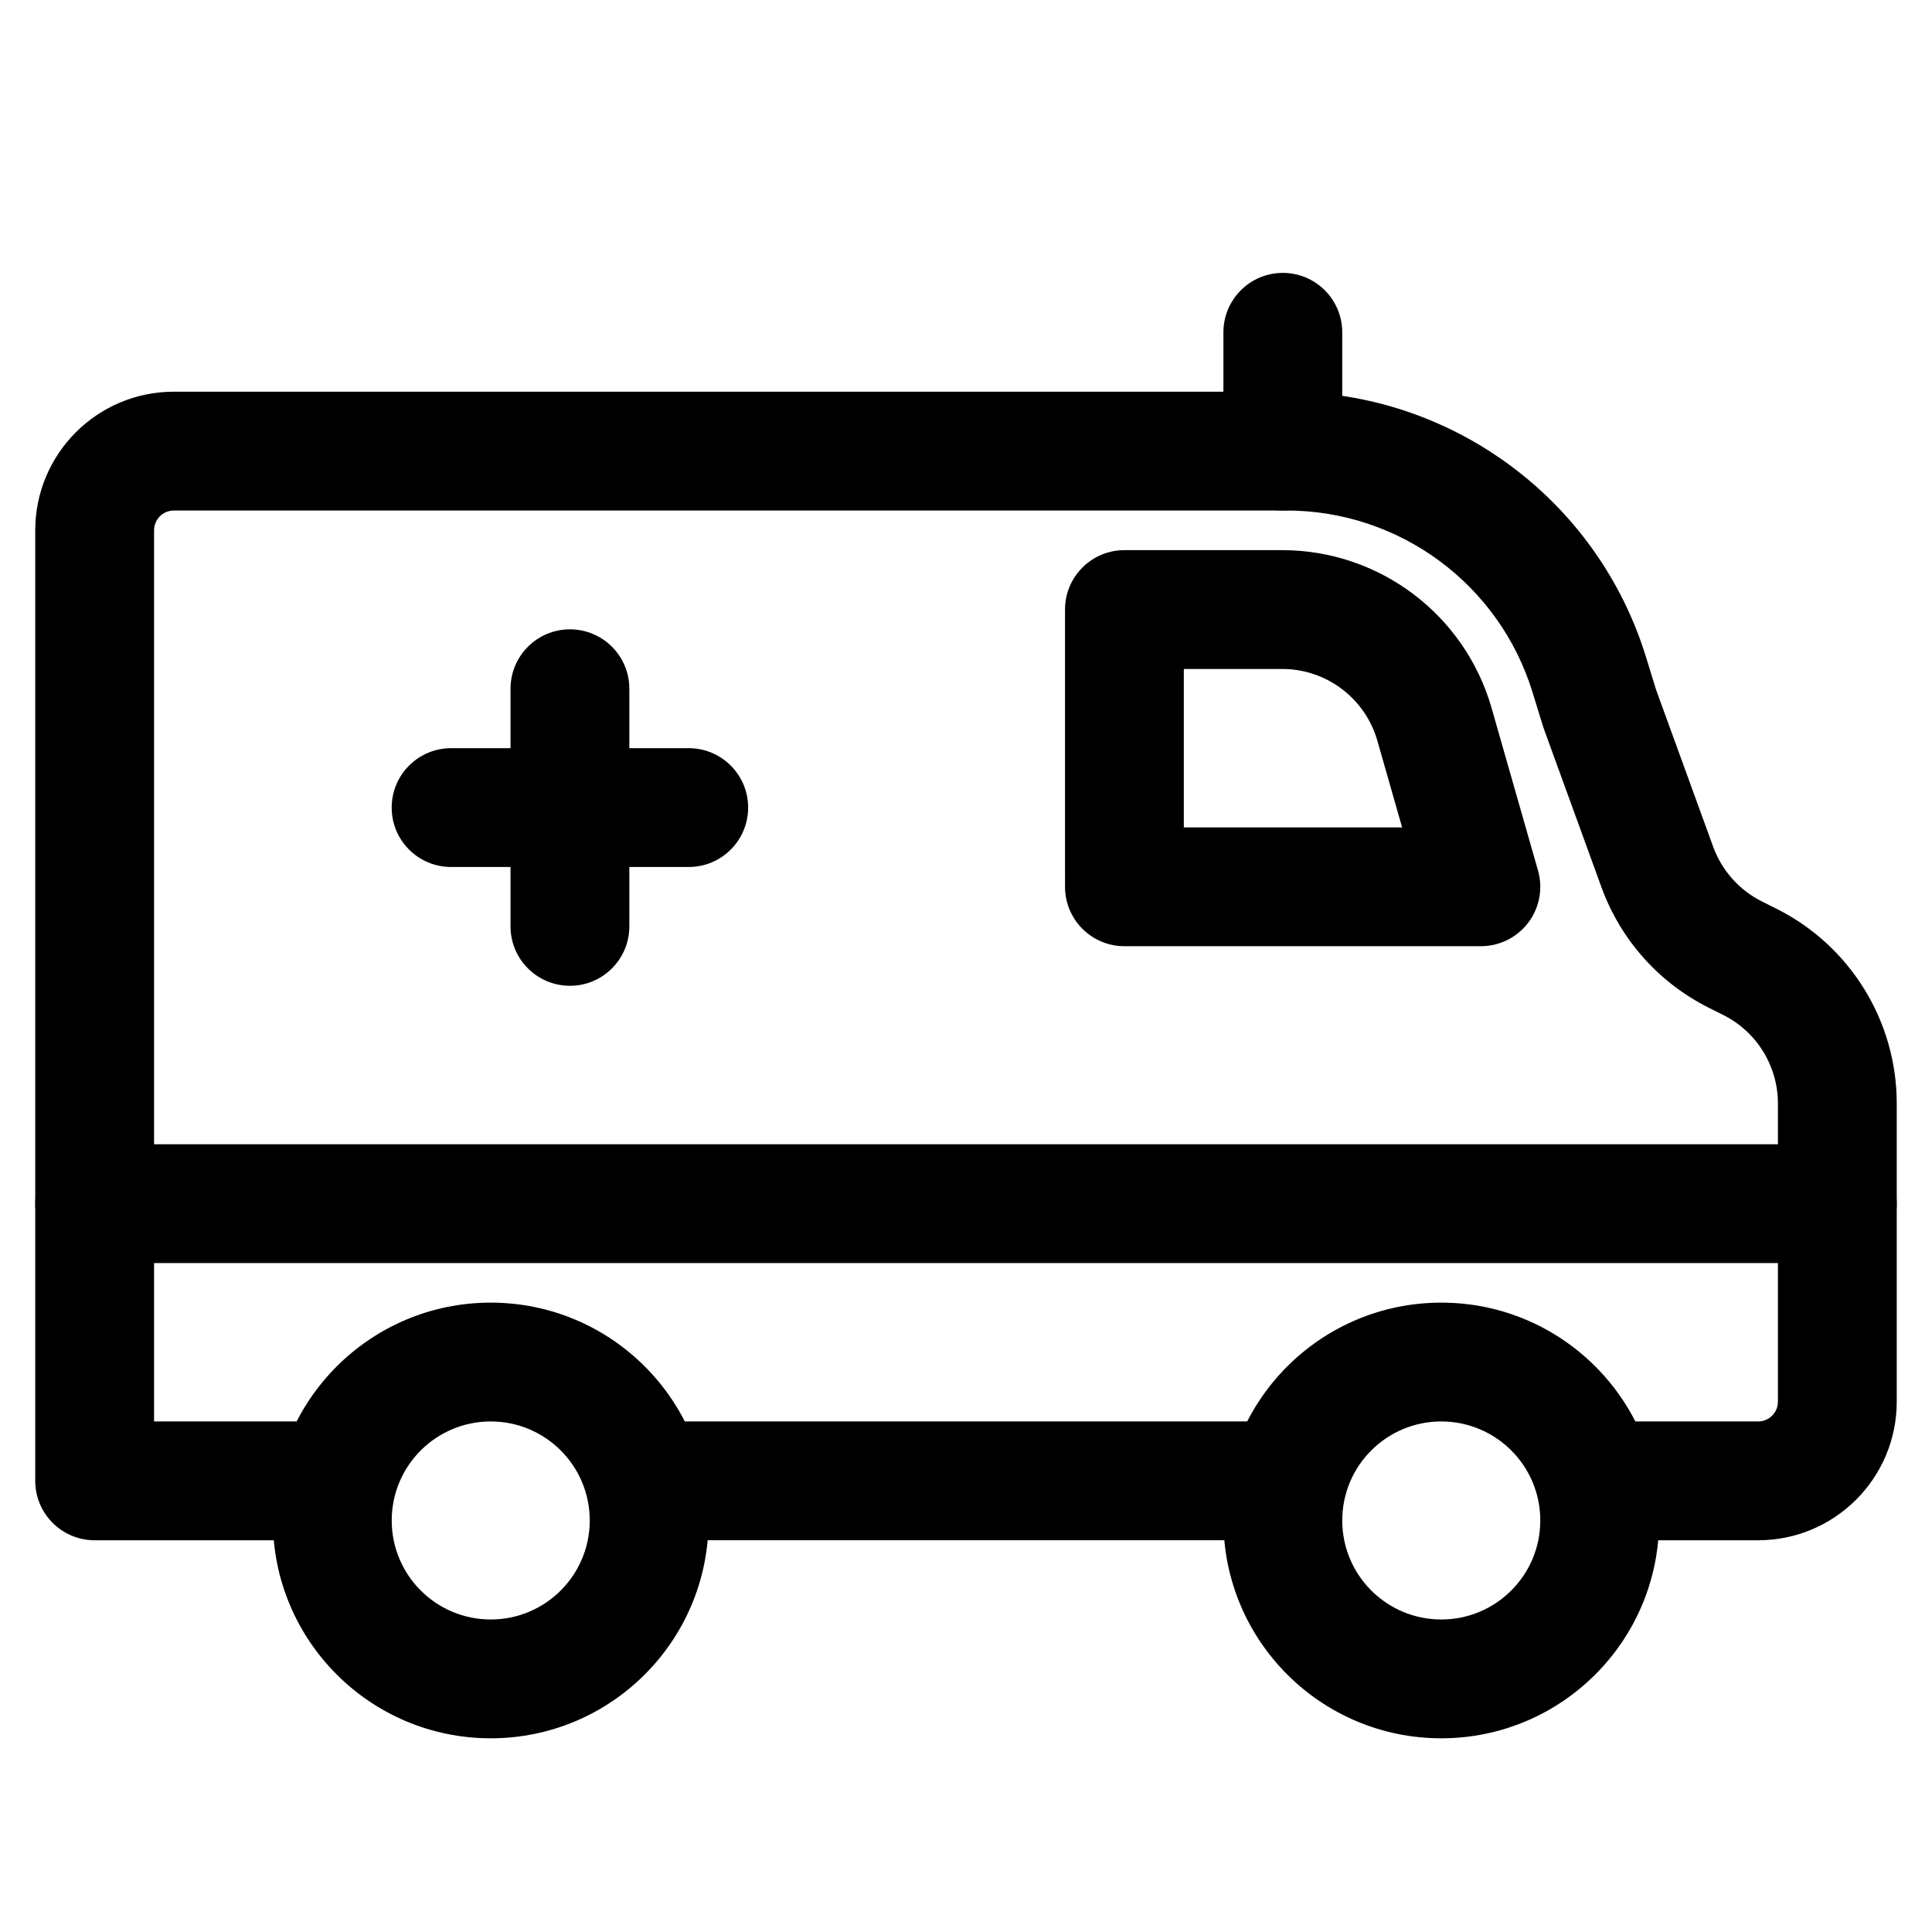
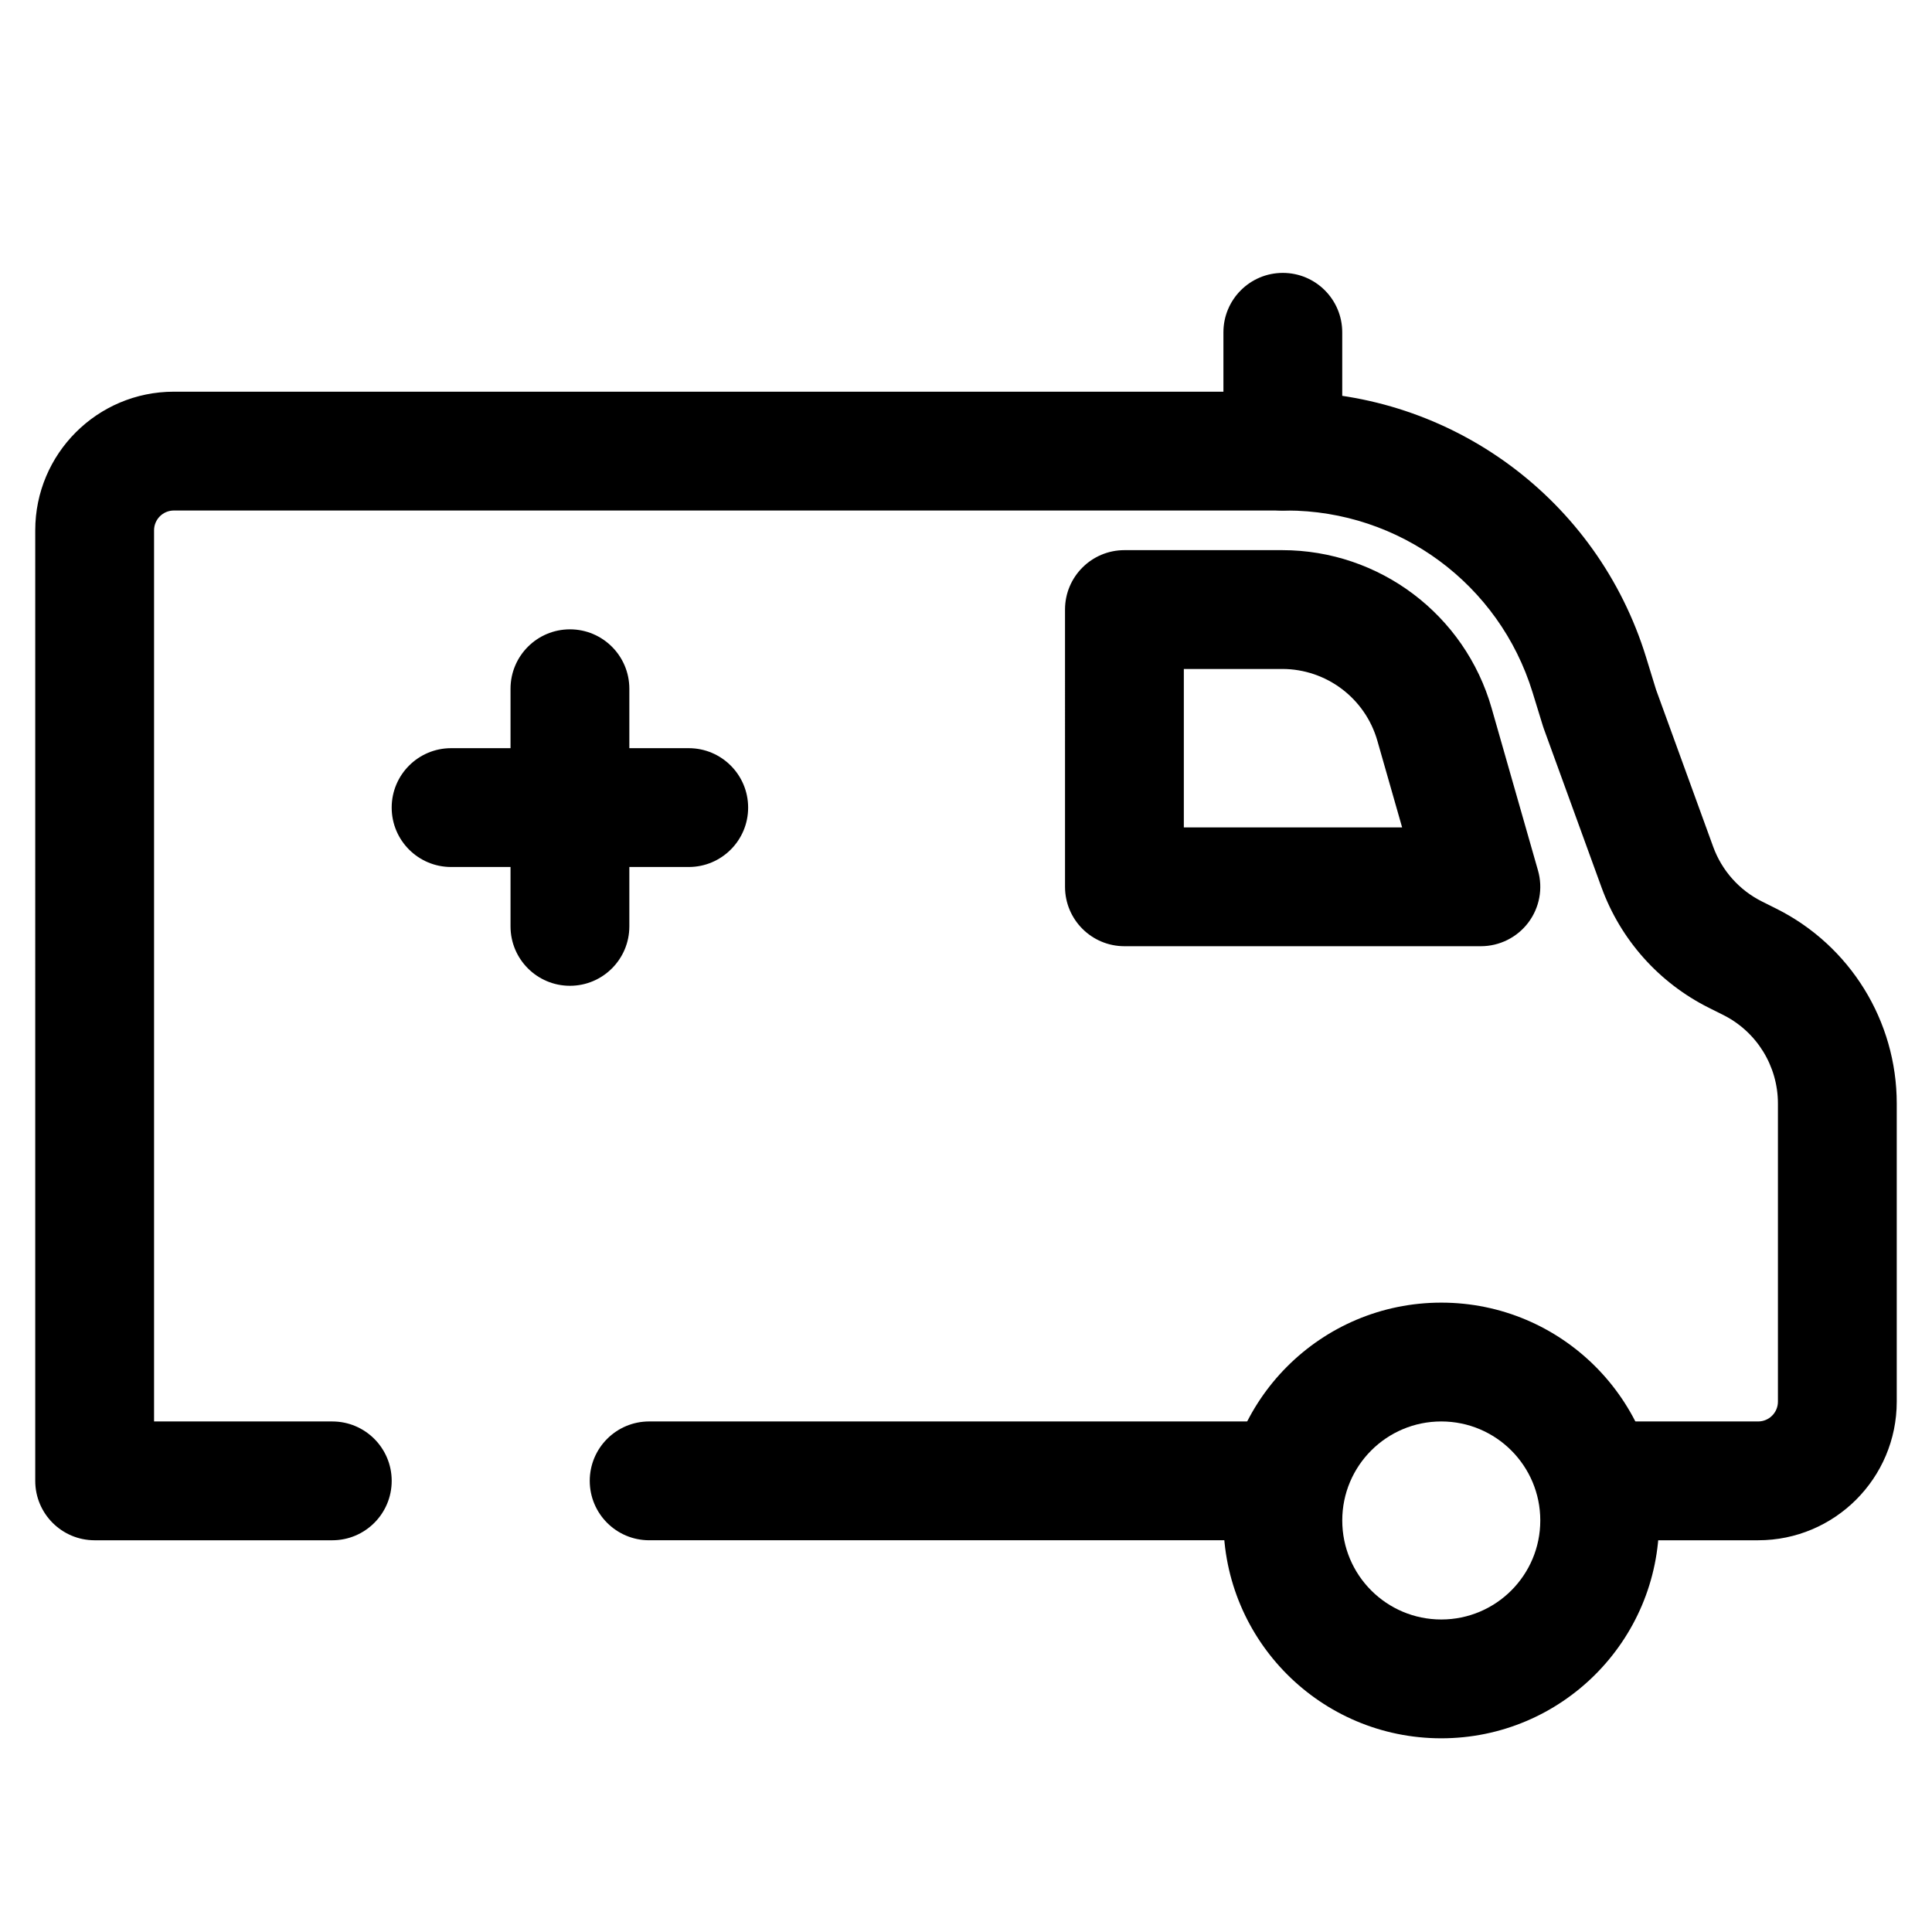
<svg xmlns="http://www.w3.org/2000/svg" fill="#000000" width="800px" height="800px" version="1.1" viewBox="144 144 512 512">
  <g fill-rule="evenodd">
    <path d="m153.34 284.54c0-20.289 16.449-36.738 36.738-36.738h294.85c43.773 0 82.43 28.551 95.305 70.391l2.637 8.57 15.141 41.633c2.293 6.312 6.918 11.504 12.922 14.504l3.812 1.906c19.559 9.777 31.914 29.766 31.914 51.633v79.012c0 20.289-16.449 36.738-36.738 36.738h-36.734c-8.695 0-15.746-7.051-15.746-15.746 0-8.691 7.051-15.742 15.746-15.742h36.734c2.898 0 5.25-2.348 5.25-5.25v-79.012c0-9.938-5.617-19.023-14.508-23.469l-3.812-1.906c-13.207-6.606-23.387-18.023-28.434-31.906l-15.273-42.004c-0.09-0.25-0.176-0.5-0.254-0.75l-2.754-8.953c-8.809-28.625-35.254-48.16-65.207-48.16h-294.85c-2.898 0-5.25 2.352-5.25 5.25v236.16h47.234c8.695 0 15.742 7.051 15.742 15.742 0 8.695-7.047 15.746-15.742 15.746h-62.977c-8.695 0-15.746-7.051-15.746-15.746zm146.95 251.9c0-8.691 7.051-15.742 15.746-15.742h167.93c8.695 0 15.746 7.051 15.746 15.742 0 8.695-7.051 15.746-15.746 15.746h-167.93c-8.695 0-15.746-7.051-15.746-15.746z" />
-     <path d="m153.34 462.98c0-8.695 7.051-15.746 15.746-15.746h461.82c8.695 0 15.746 7.051 15.746 15.746 0 8.691-7.051 15.742-15.746 15.742h-461.82c-8.695 0-15.746-7.051-15.746-15.742z" />
    <path d="m426.24 305.54c0-8.695 7.051-15.746 15.746-15.746h41.801c25.773 0 48.426 17.086 55.508 41.871l12.293 43.023c1.355 4.746 0.406 9.859-2.57 13.805-2.977 3.941-7.629 6.262-12.57 6.262h-94.461c-8.695 0-15.746-7.047-15.746-15.742zm31.488 15.742v41.984h57.848l-6.559-22.953c-3.219-11.266-13.516-19.031-25.23-19.031z" />
    <path d="m295.04 310.78c8.695 0 15.742 7.051 15.742 15.746v62.977c0 8.695-7.047 15.742-15.742 15.742-8.695 0-15.746-7.047-15.746-15.742v-62.977c0-8.695 7.051-15.746 15.746-15.746z" />
    <path d="m483.96 216.32c8.695 0 15.746 7.051 15.746 15.746v31.488c0 8.695-7.051 15.742-15.746 15.742-8.691 0-15.742-7.047-15.742-15.742v-31.488c0-8.695 7.051-15.746 15.742-15.746z" />
    <path d="m247.8 358.02c0-8.695 7.051-15.746 15.746-15.746h62.977c8.695 0 15.742 7.051 15.742 15.746s-7.047 15.742-15.742 15.742h-62.977c-8.695 0-15.746-7.047-15.746-15.742z" />
-     <path d="m274.05 520.7c-14.492 0-26.242 11.746-26.242 26.238 0 14.496 11.75 26.242 26.242 26.242s26.238-11.746 26.238-26.242c0-14.492-11.746-26.238-26.238-26.238zm-57.73 26.238c0-31.883 25.848-57.727 57.73-57.727s57.727 25.844 57.727 57.727c0 31.883-25.844 57.73-57.727 57.73s-57.73-25.848-57.73-57.73z" />
    <path d="m525.95 520.7c-14.492 0-26.238 11.746-26.238 26.238 0 14.496 11.746 26.242 26.238 26.242 14.496 0 26.242-11.746 26.242-26.242 0-14.492-11.746-26.238-26.242-26.238zm-57.727 26.238c0-31.883 25.844-57.727 57.727-57.727 31.883 0 57.73 25.844 57.73 57.727 0 31.883-25.848 57.73-57.73 57.73-31.883 0-57.727-25.848-57.727-57.73z" />
  </g>
</svg>